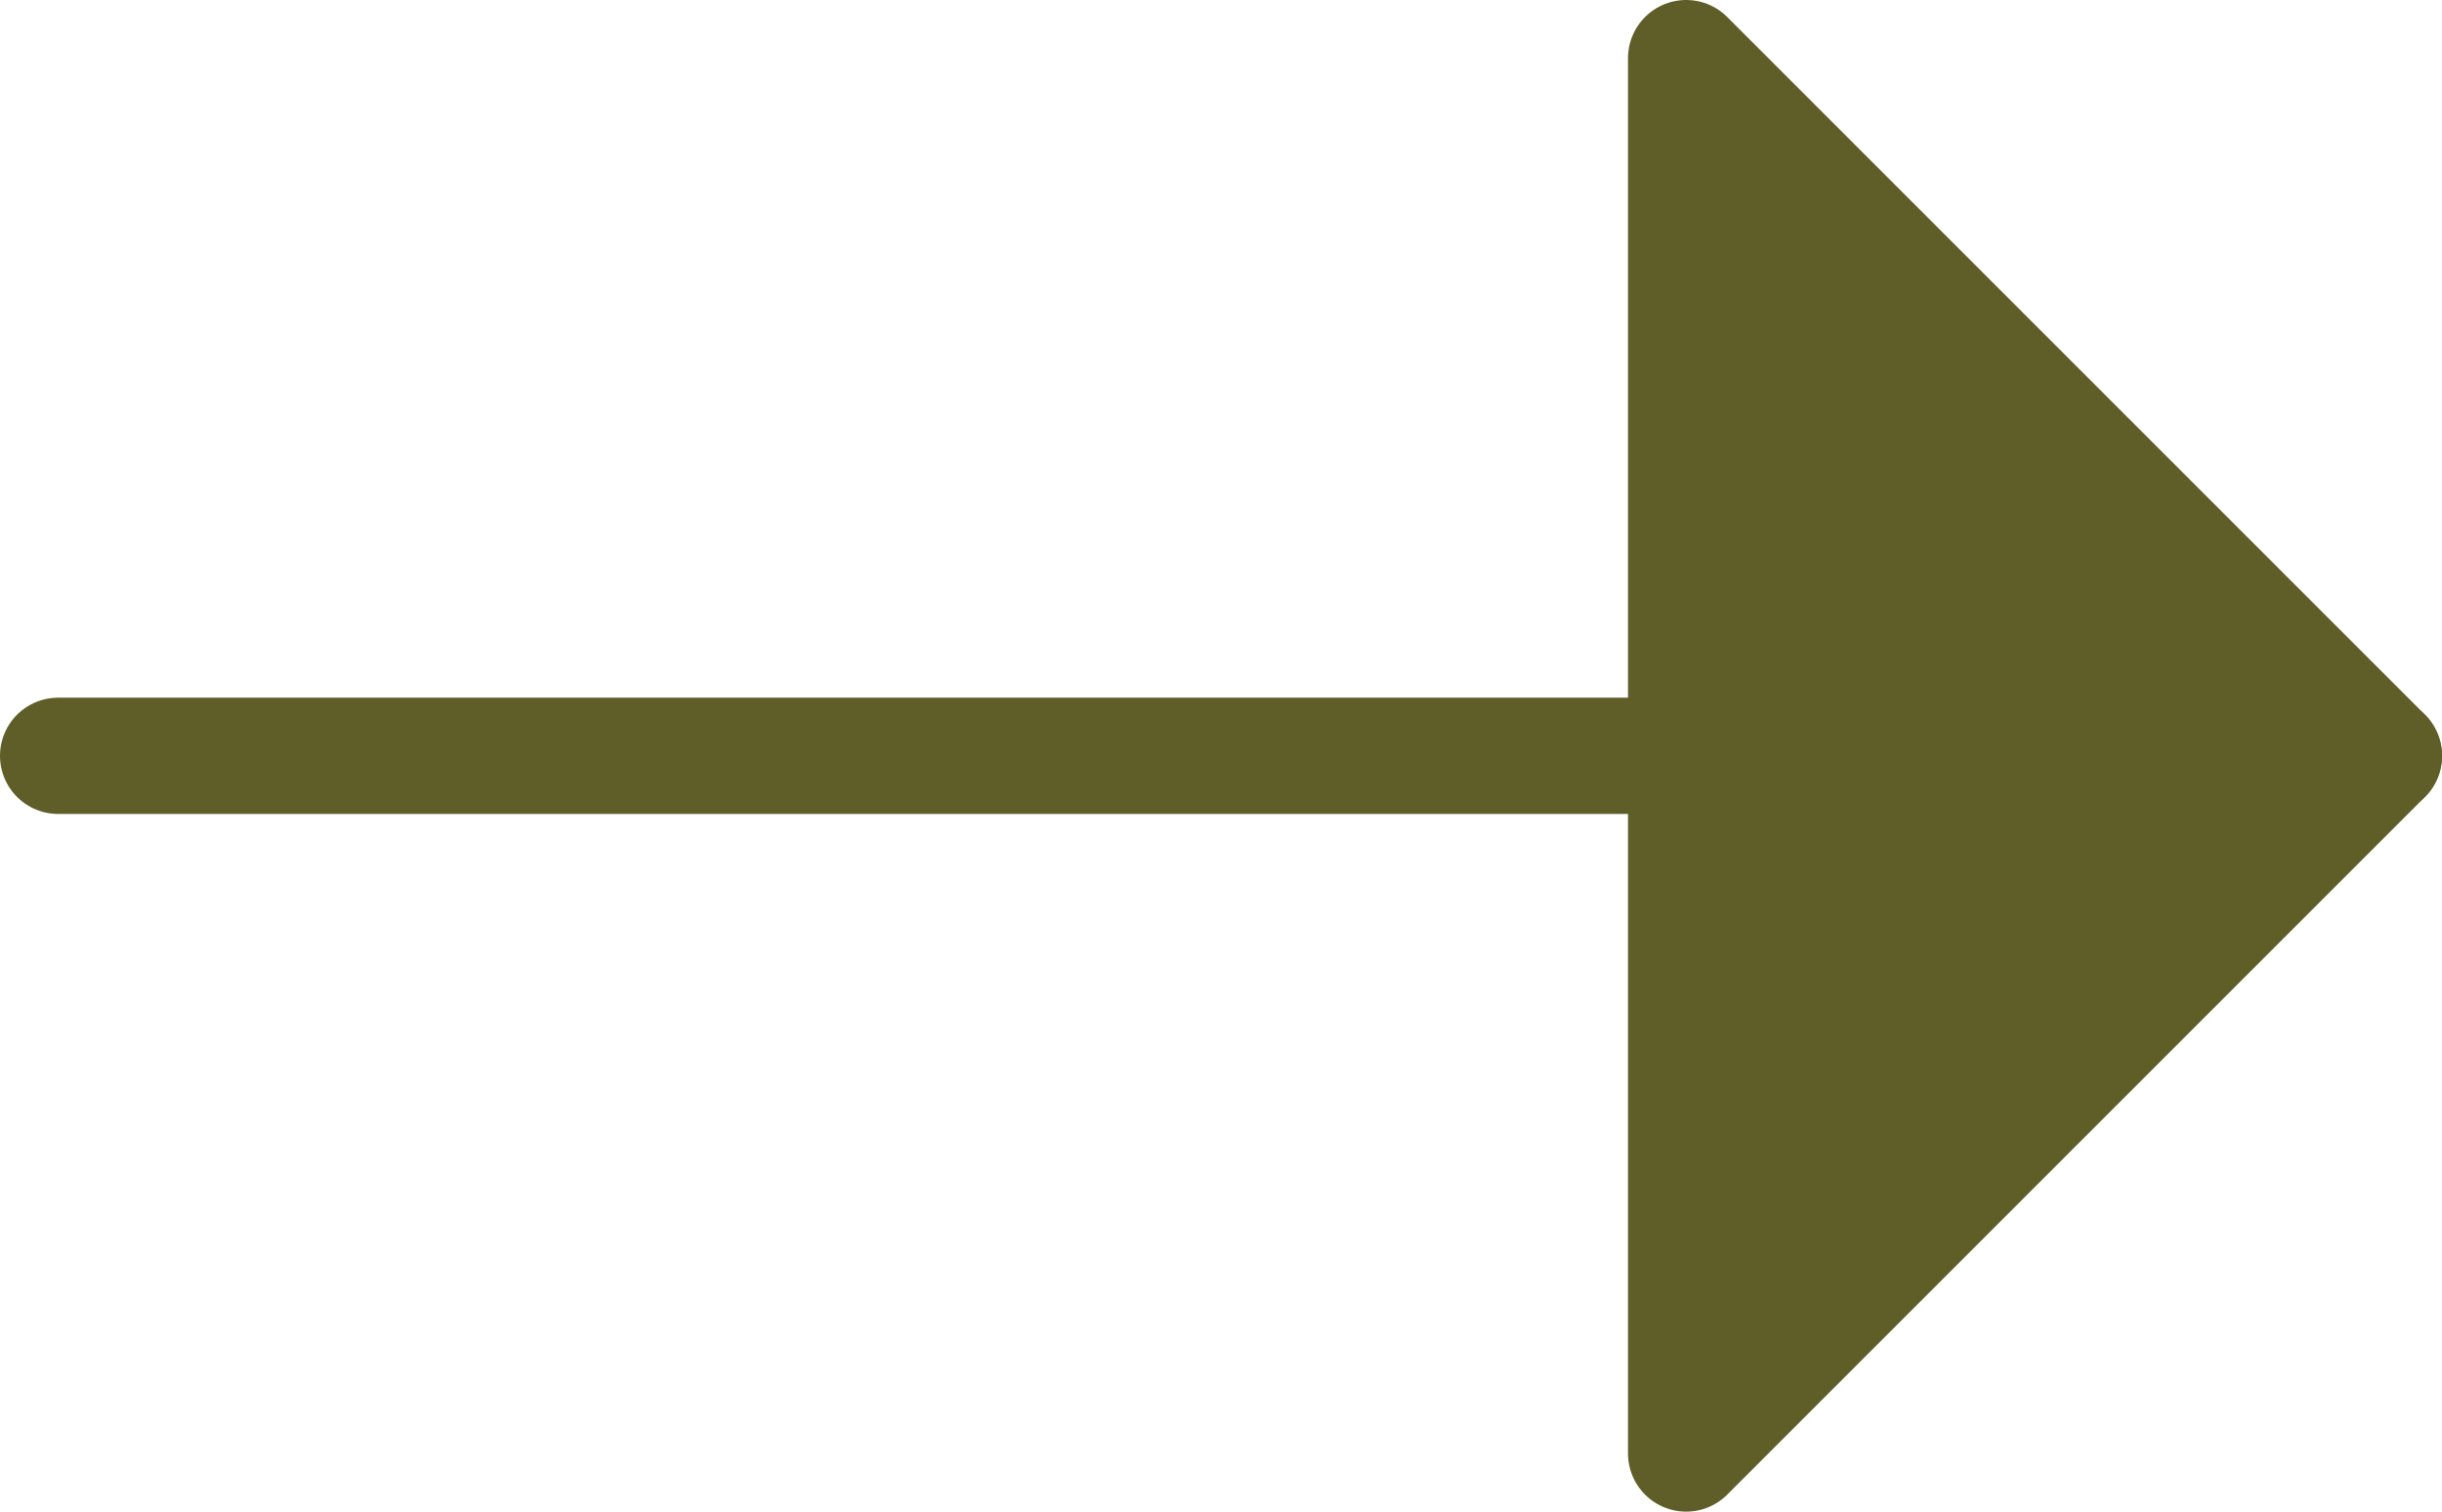
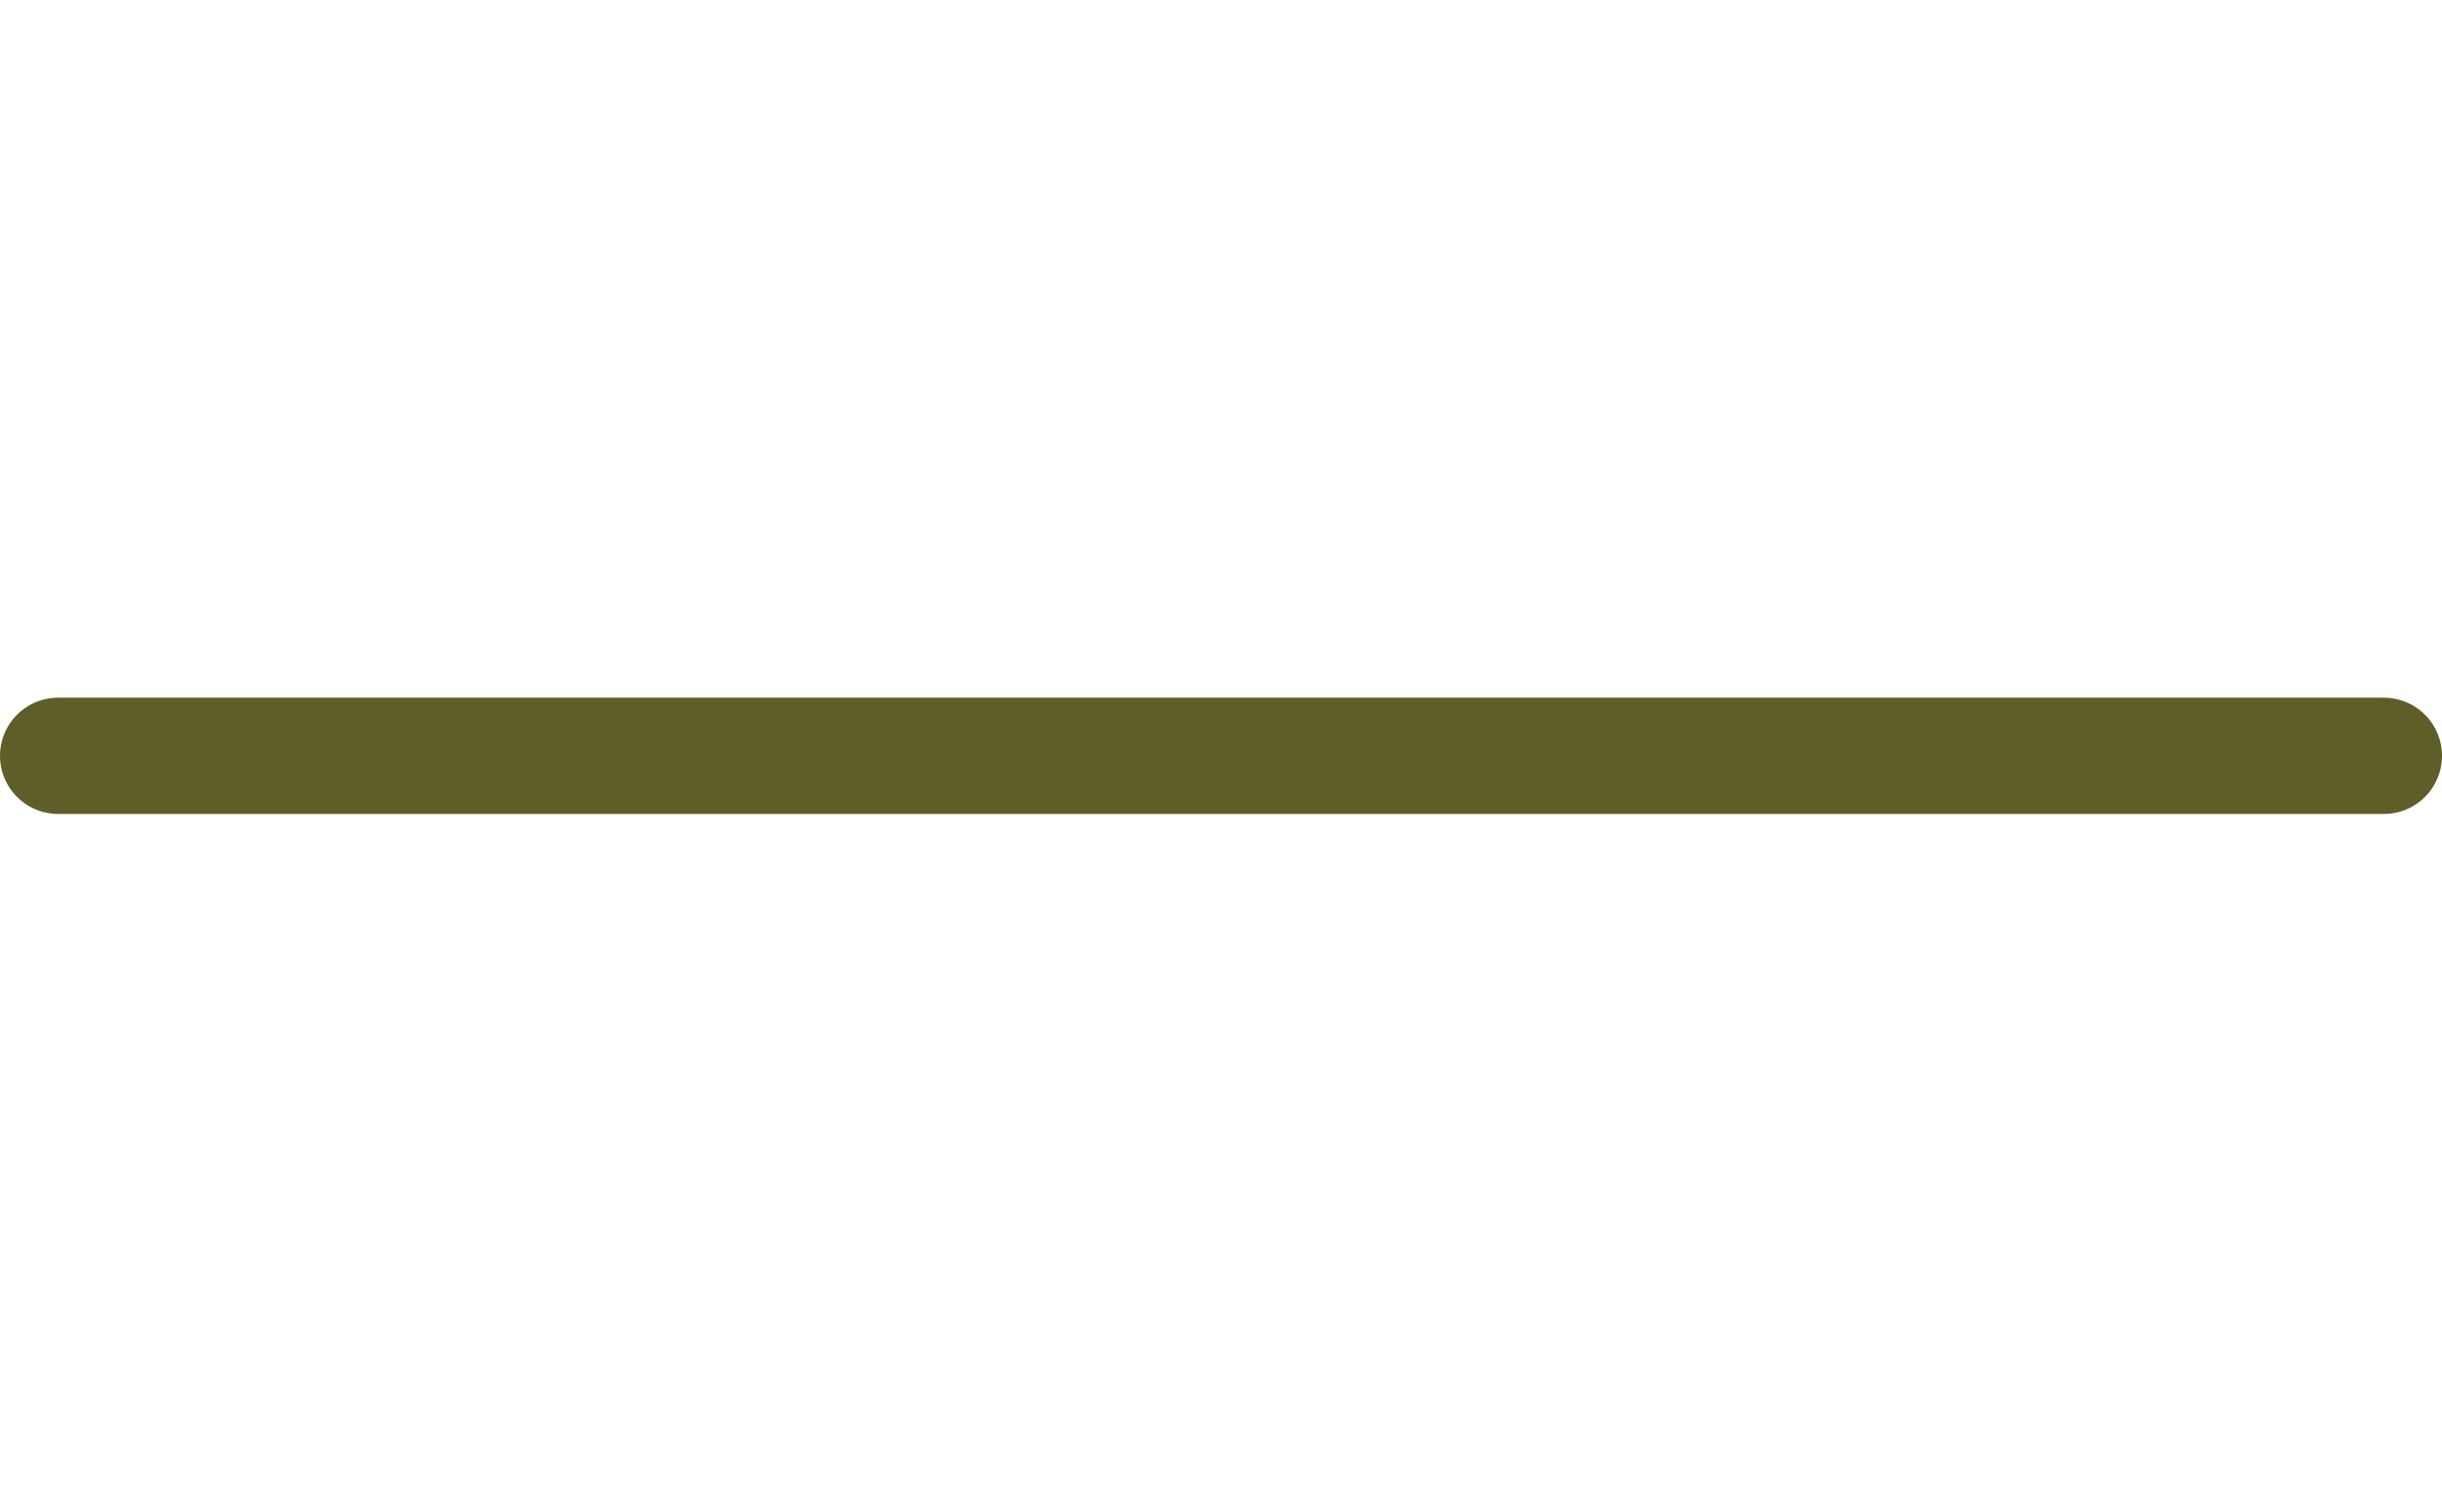
<svg xmlns="http://www.w3.org/2000/svg" width="42" height="26" viewBox="0 0 42 26">
  <g id="Icon_feather-arrow-right" data-name="Icon feather-arrow-right" transform="translate(1 1)">
    <path id="Path_45017" data-name="Path 45017" d="M7.5,18h40" transform="translate(-7.5 -6)" fill="none" stroke="#5f5e28" stroke-linecap="round" stroke-linejoin="round" stroke-width="2" />
-     <path id="Path_45018" data-name="Path 45018" d="M18,31.5l12-12L18,7.5Z" transform="translate(10 -7.5)" fill="#5f5e28" stroke="#5f5e28" stroke-linecap="round" stroke-linejoin="round" stroke-width="2" />
  </g>
</svg>